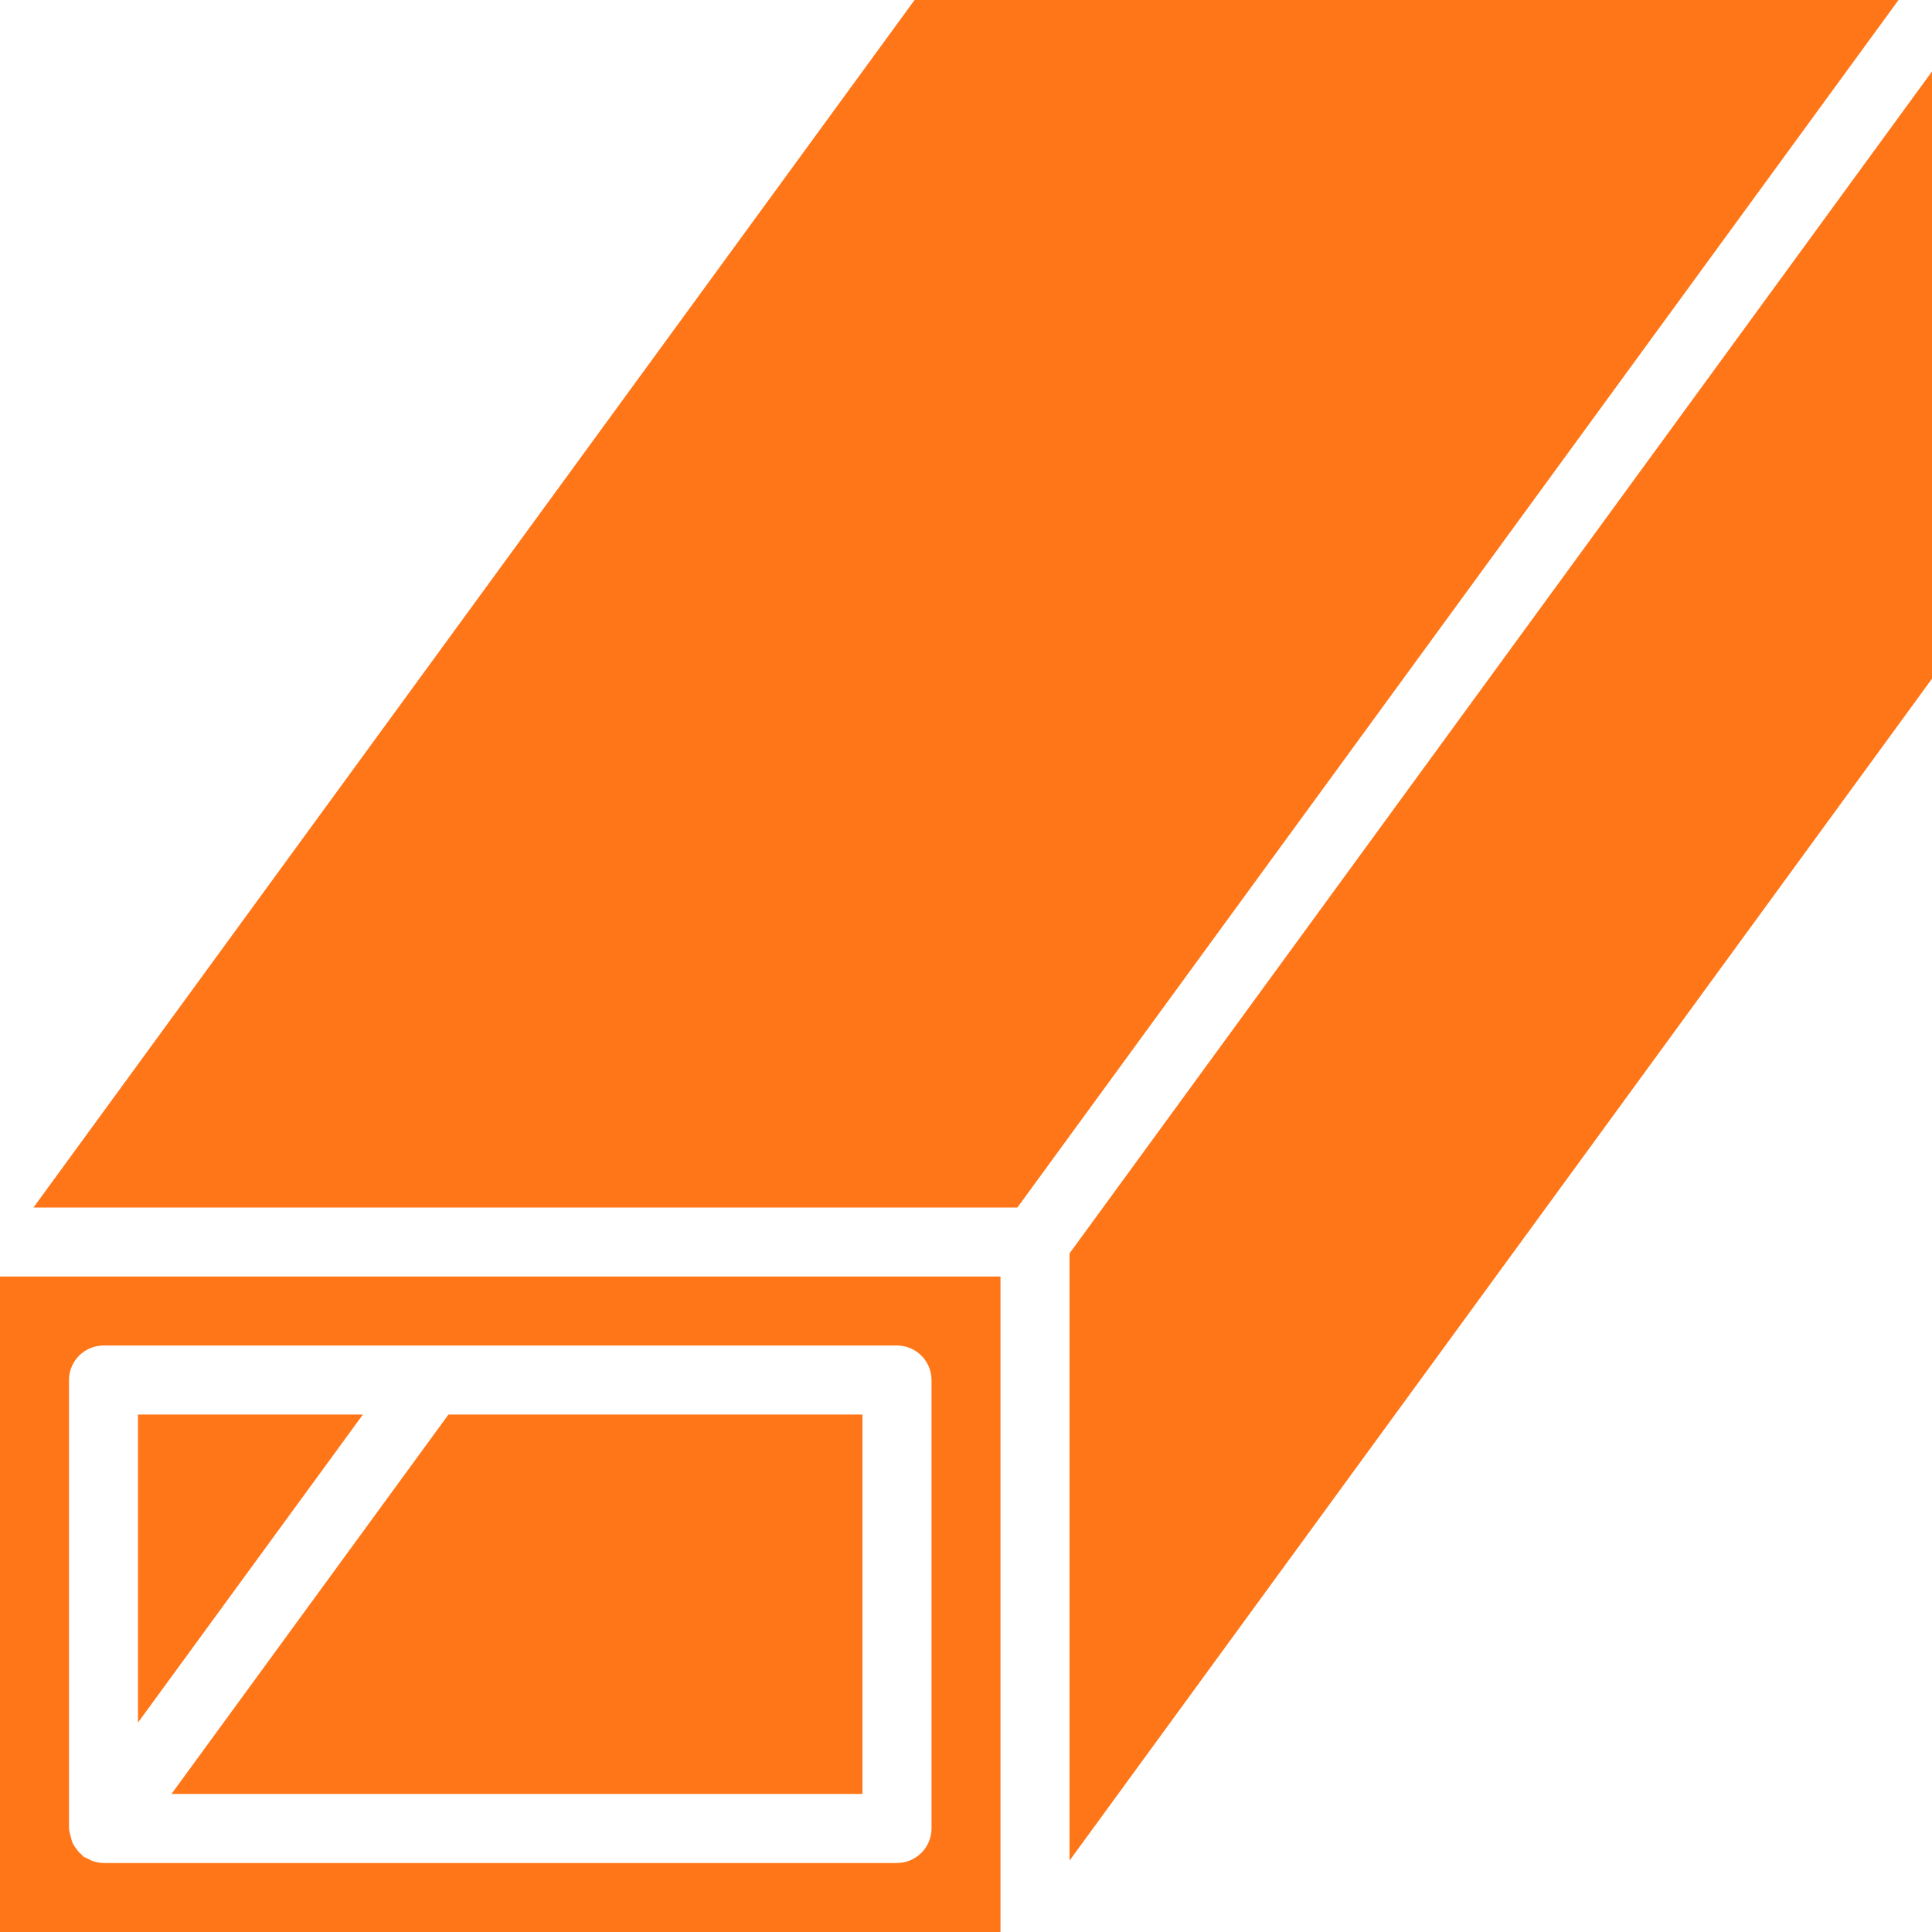
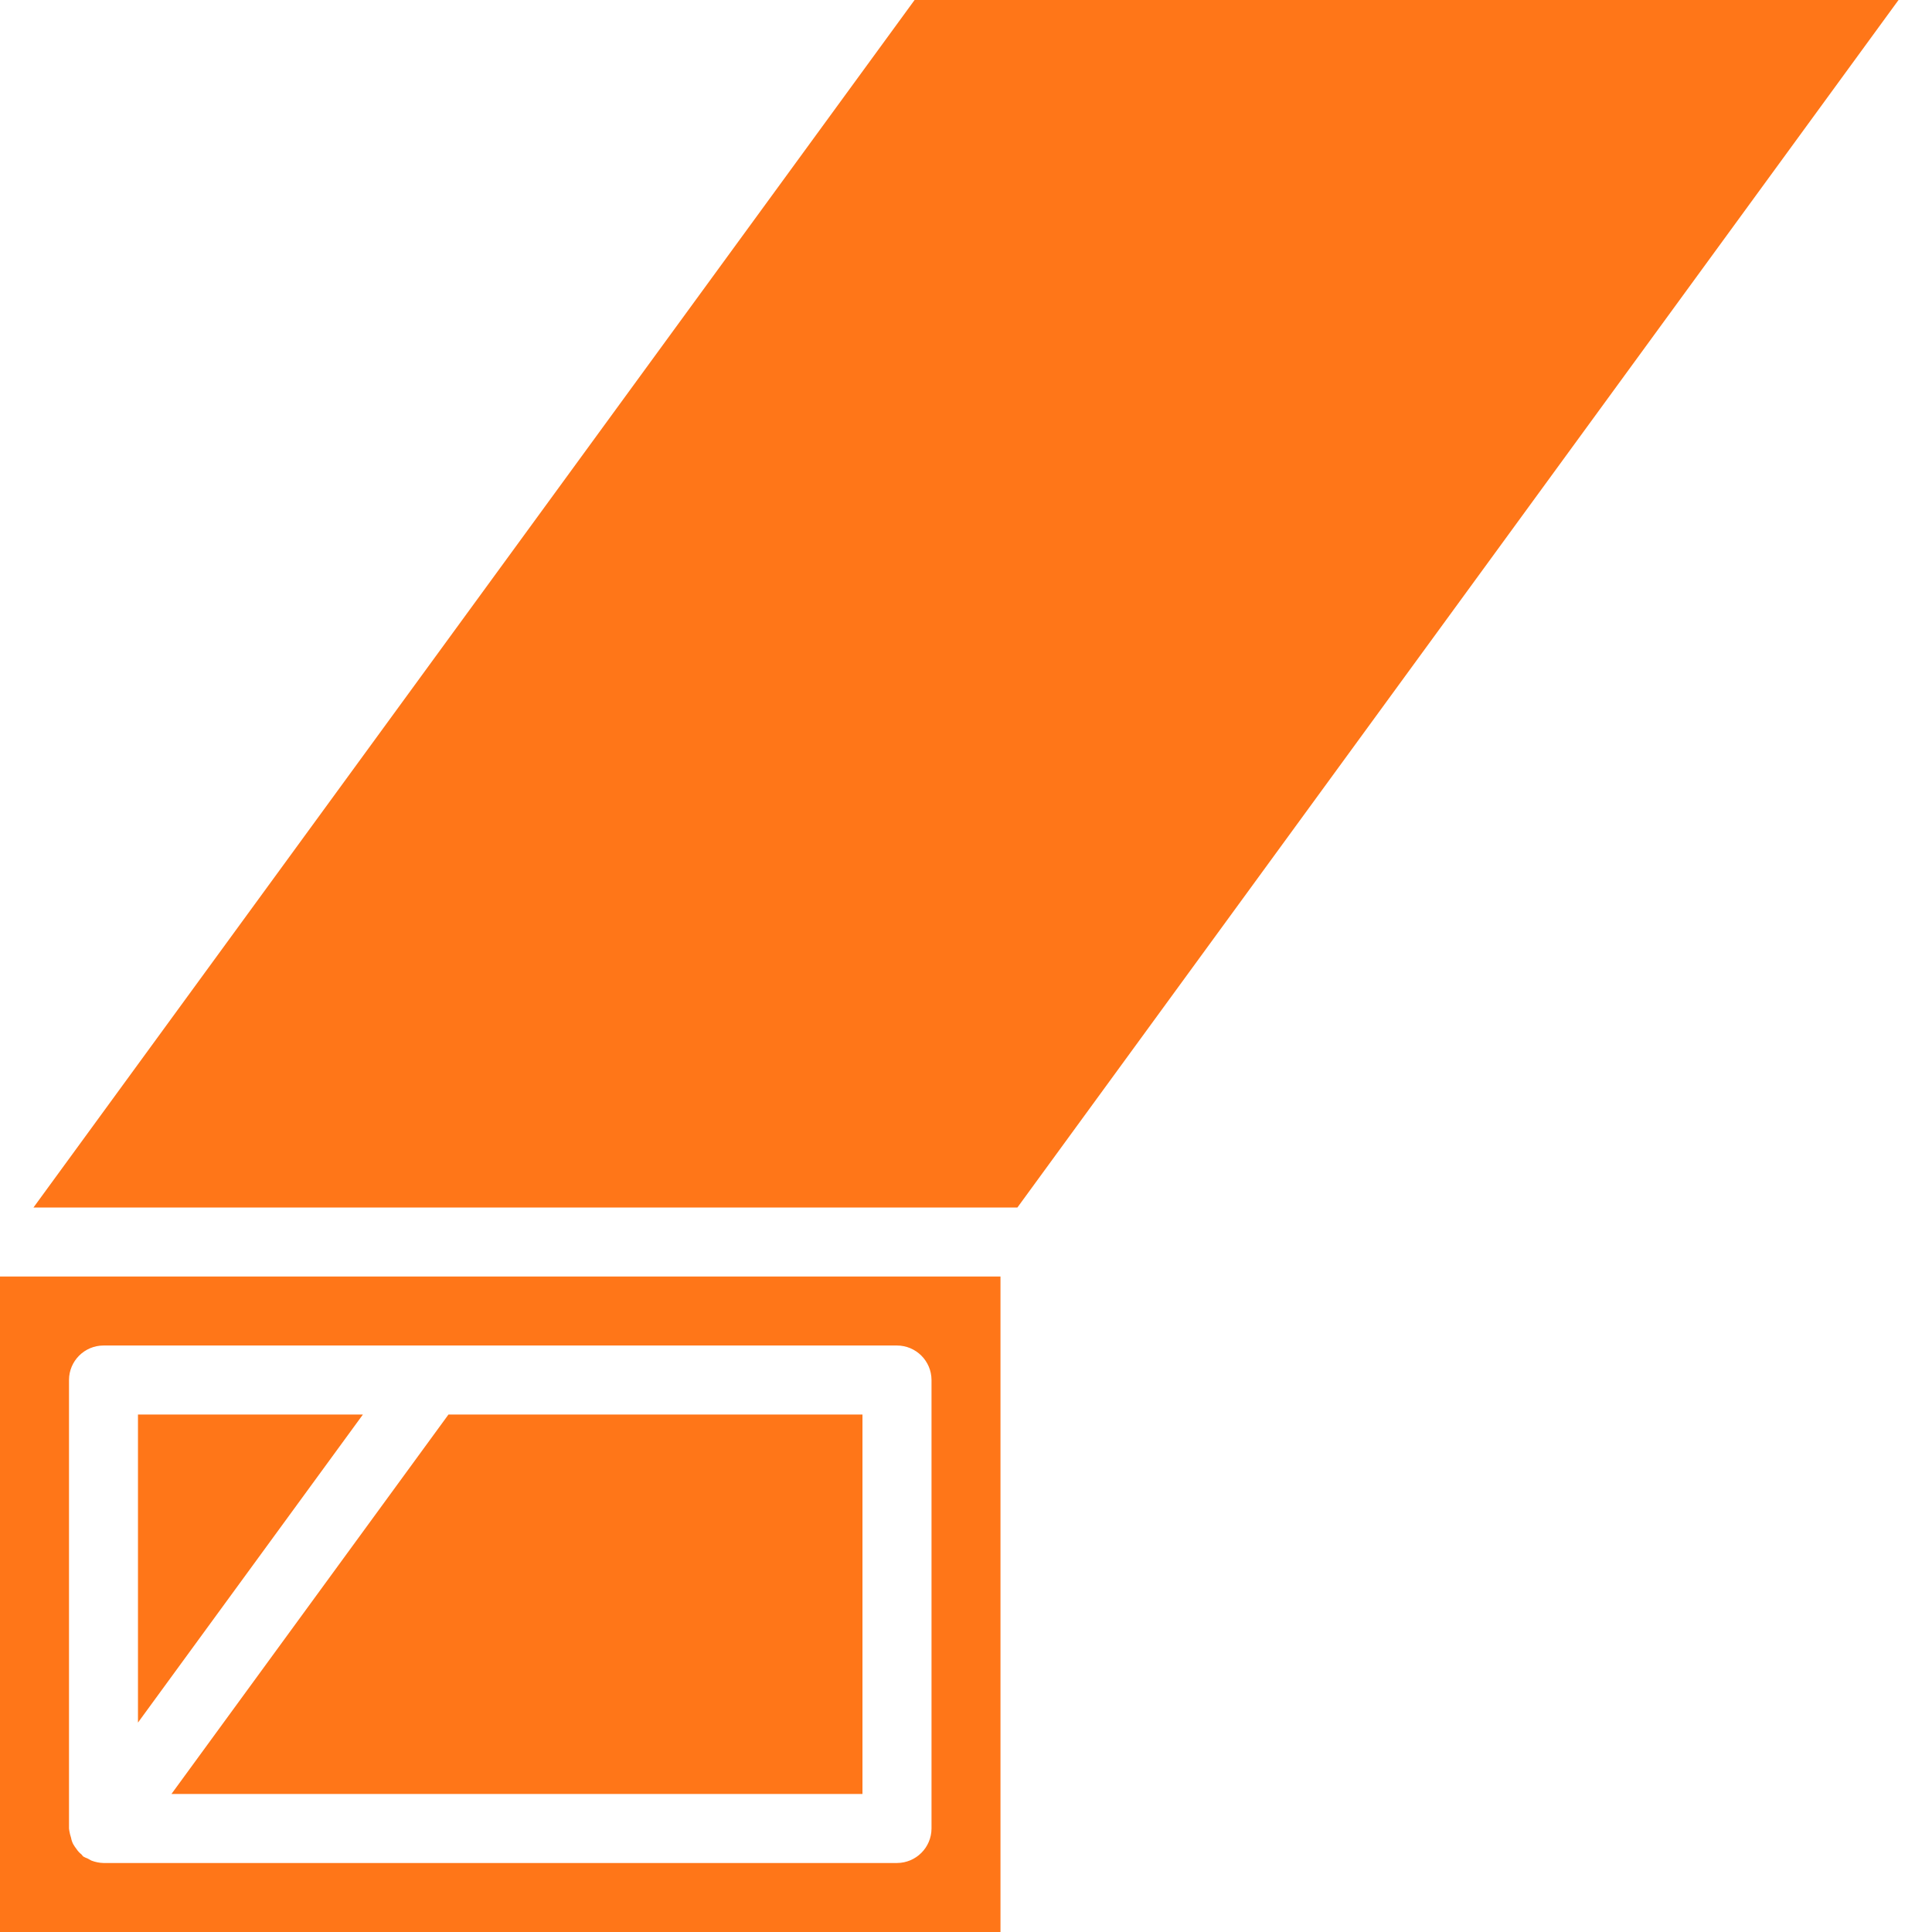
<svg xmlns="http://www.w3.org/2000/svg" width="46" height="46" viewBox="0 0 46 46" fill="none">
  <g clip-path="url(#clip0_386_562)">
-     <path d="M25.465 29.843V44.3L46.001 16.158V1.7L25.465 29.843Z" fill="#FF7618" />
    <path d="M20.535 42.714V33.679H10.678L4.082 42.714H20.535Z" fill="#FF7618" />
    <path d="M3.285 33.679V41.014L8.641 33.679H3.285Z" fill="#FF7618" />
    <path d="M0 46H23.821V30.393H0V46ZM1.643 32.857C1.644 32.404 2.011 32.037 2.464 32.036H21.357C21.81 32.037 22.177 32.404 22.179 32.857V43.536C22.177 43.989 21.81 44.356 21.357 44.357H2.464C2.366 44.355 2.269 44.335 2.177 44.3C2.144 44.283 2.119 44.267 2.086 44.25C2.049 44.237 2.014 44.221 1.98 44.201C1.963 44.184 1.955 44.168 1.939 44.152C1.894 44.117 1.855 44.075 1.824 44.028C1.793 43.989 1.766 43.948 1.741 43.905C1.718 43.859 1.701 43.809 1.692 43.757C1.674 43.704 1.66 43.649 1.651 43.593C1.651 43.577 1.643 43.56 1.643 43.535V32.857Z" fill="#FF7618" />
    <path d="M21.776 0L0.797 28.75H24.224L45.203 0H21.776Z" fill="#FF7618" />
  </g>
  <defs>
    <clipPath id="clip0_386_562">
      <rect width="46" height="46" fill="white" />
    </clipPath>
  </defs>
</svg>